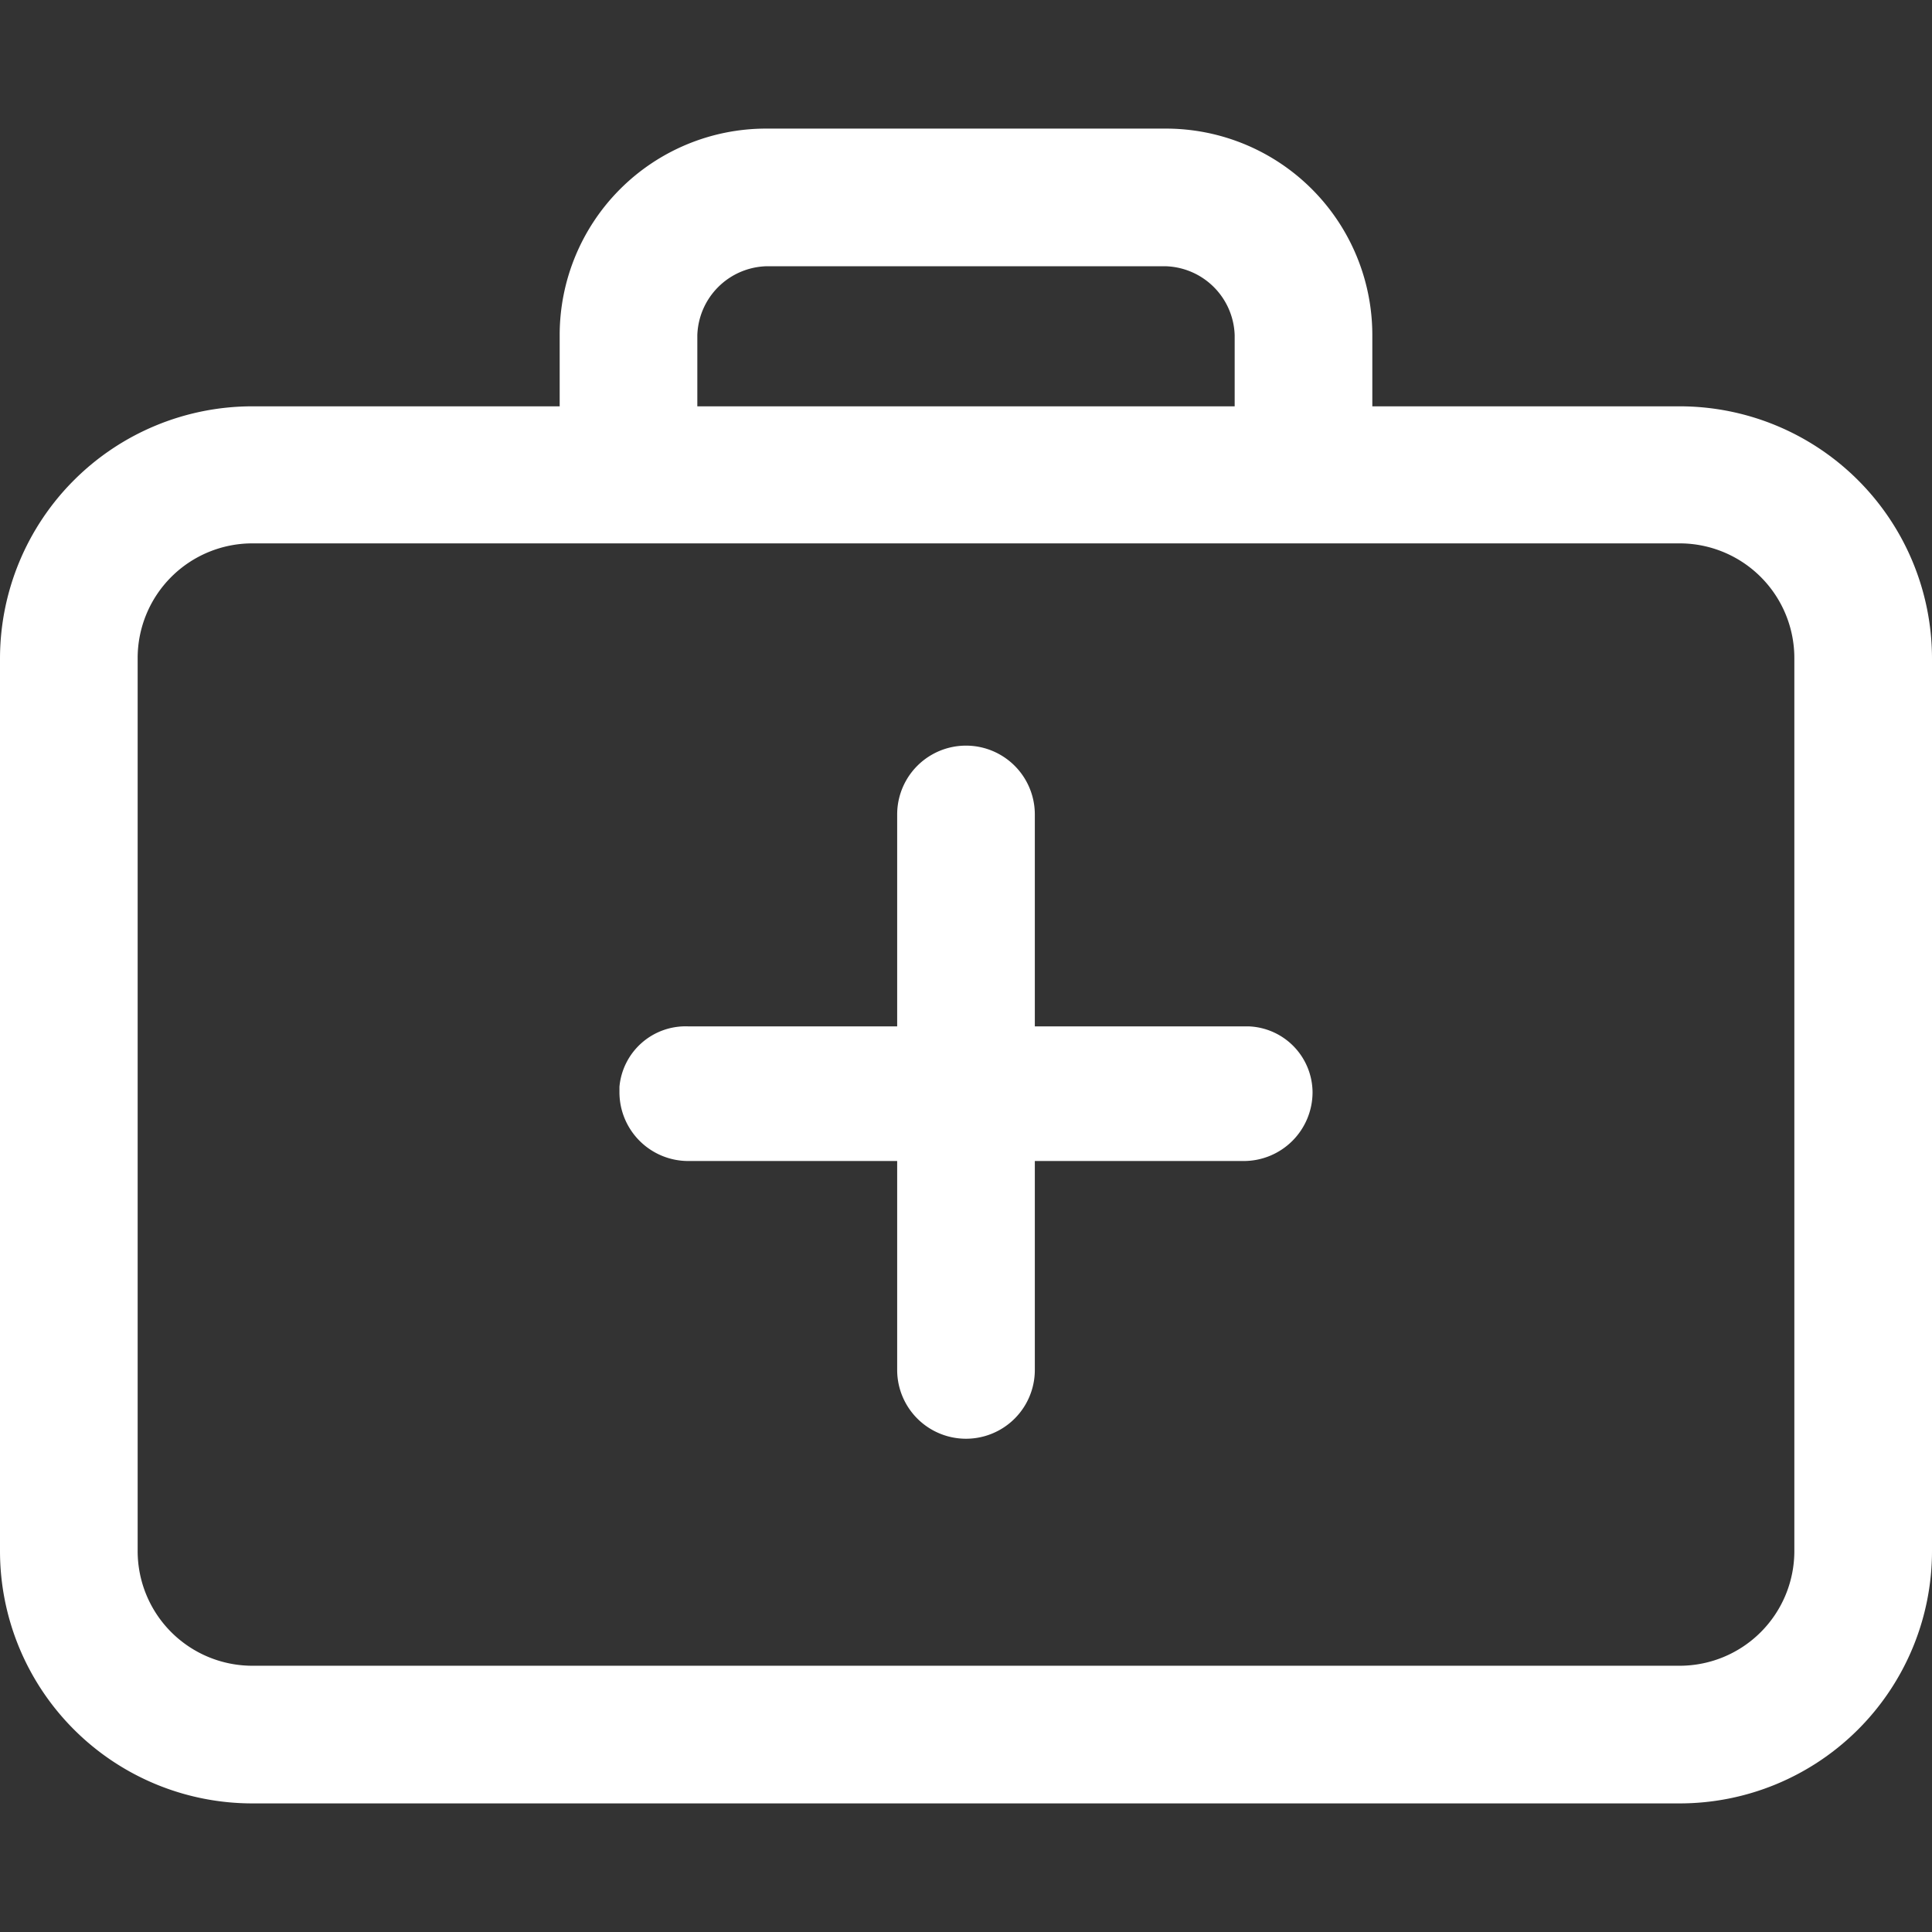
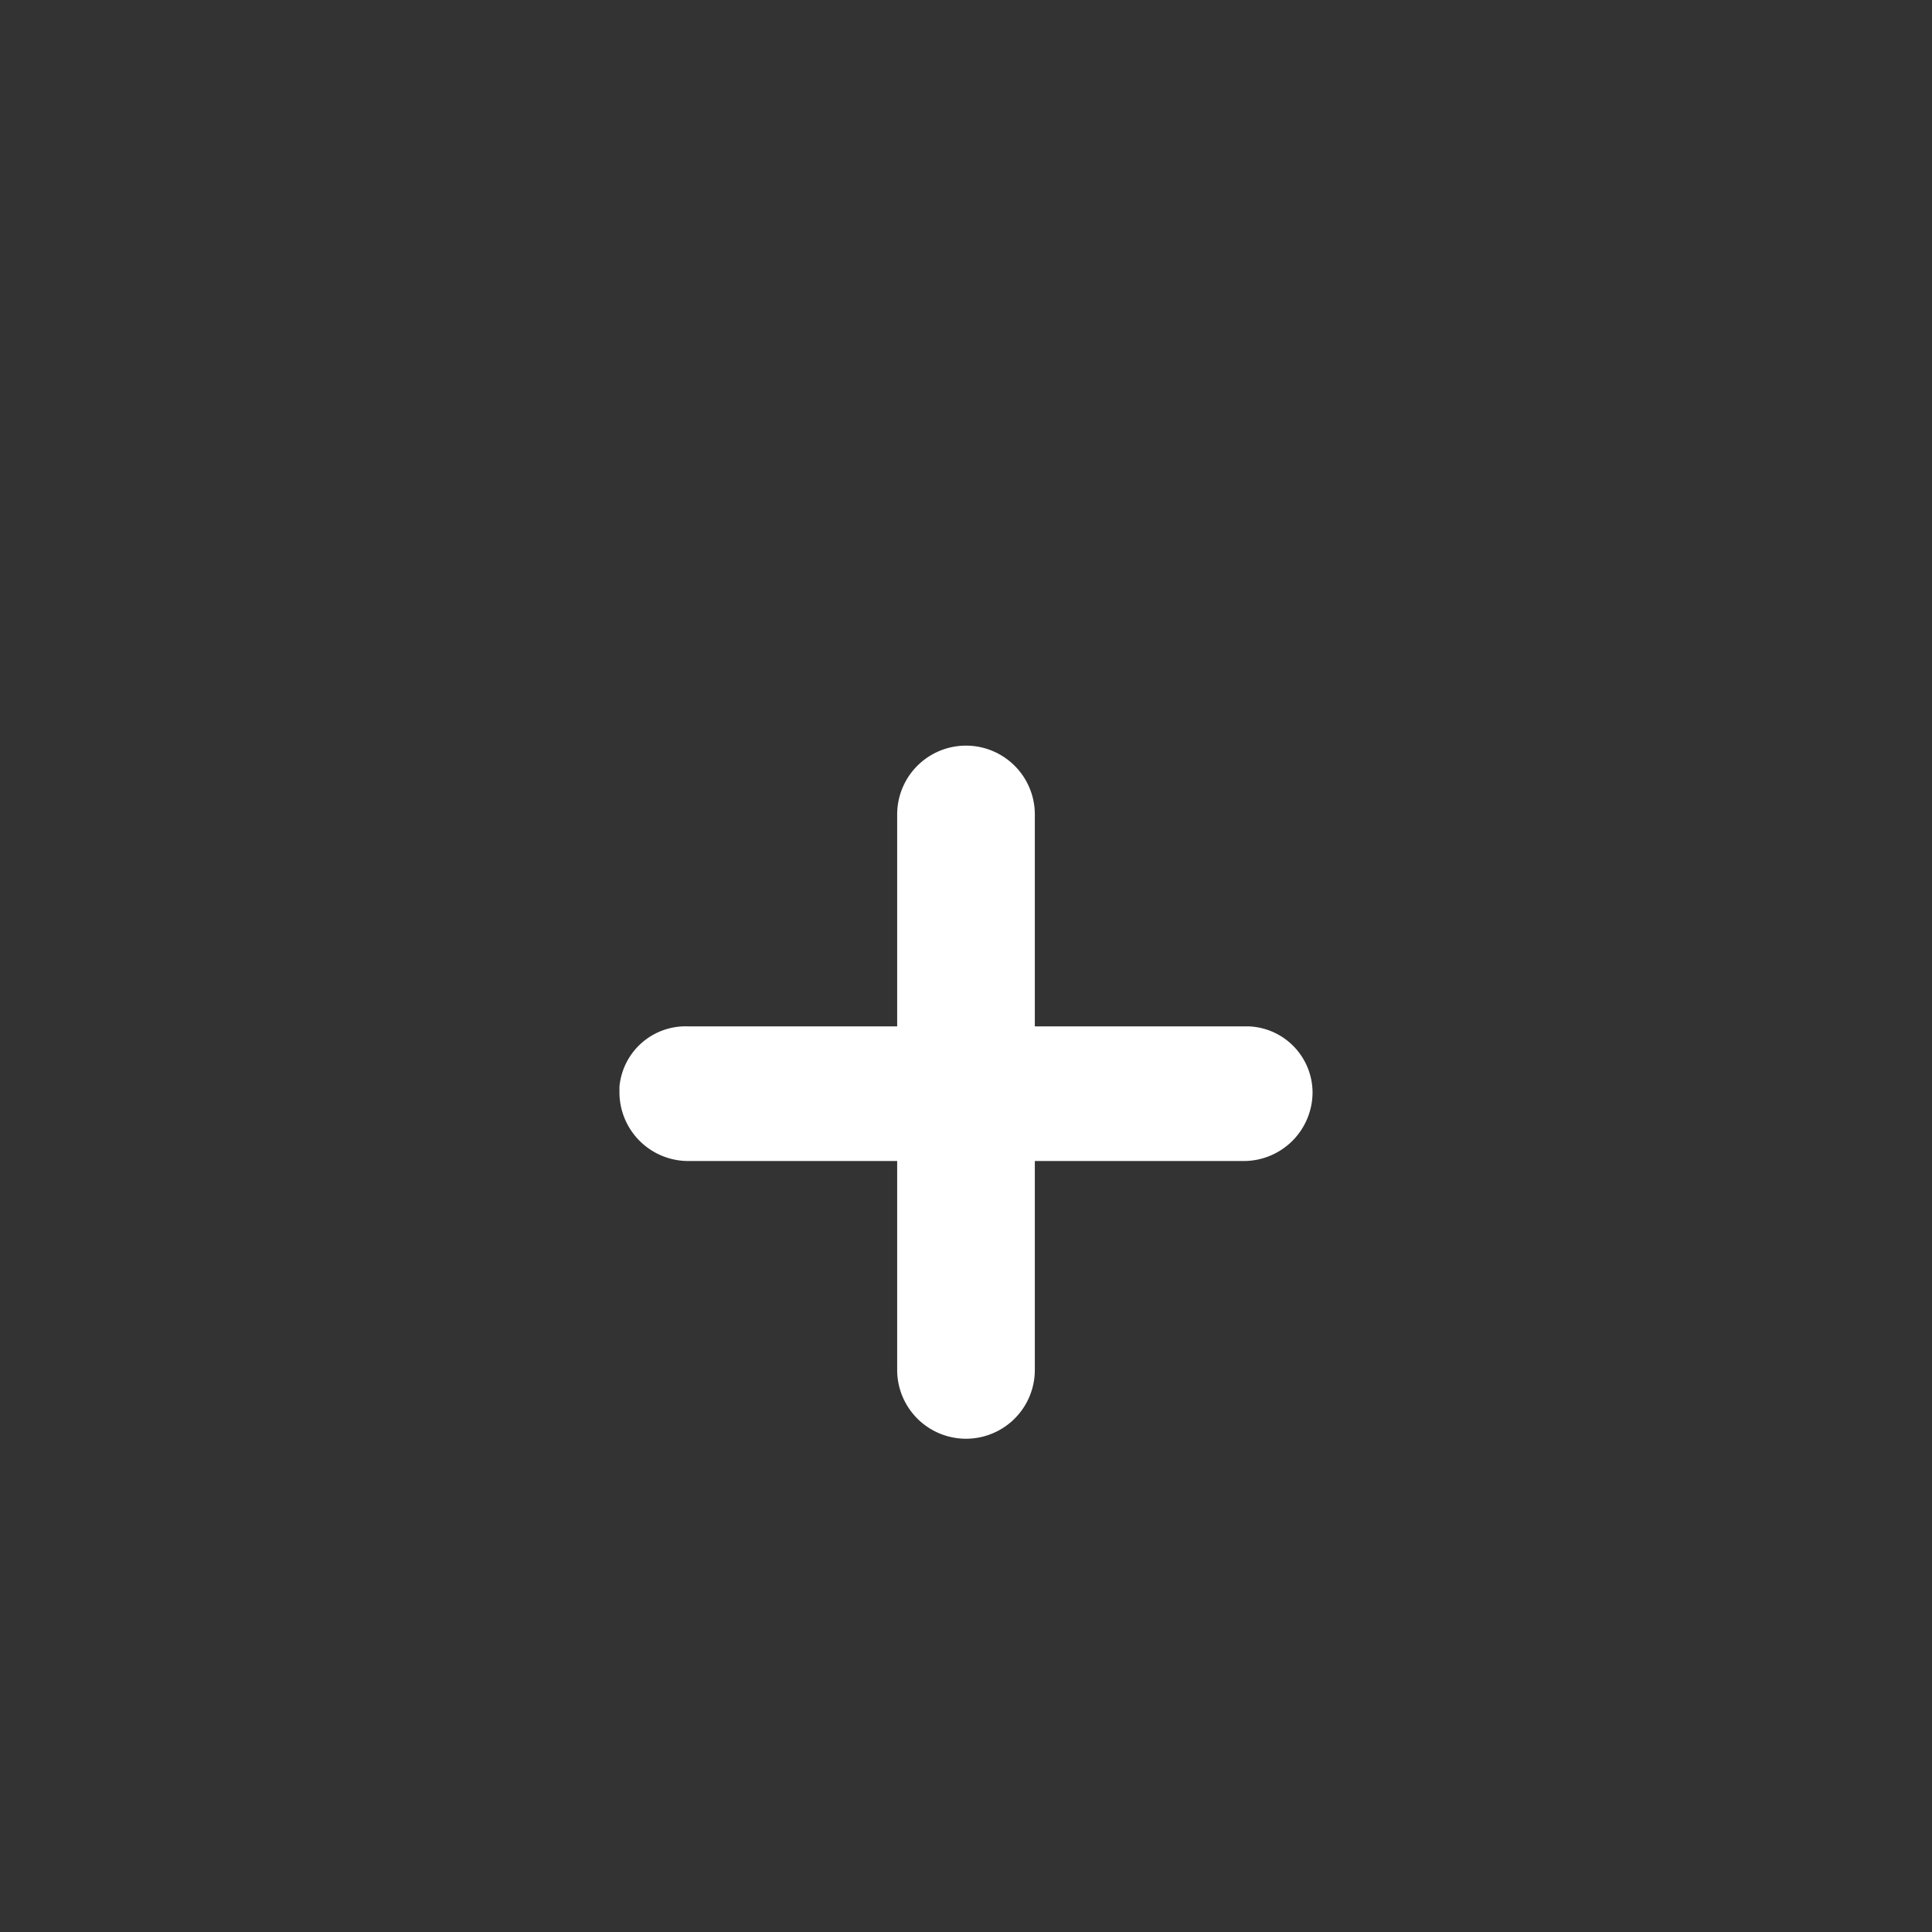
<svg xmlns="http://www.w3.org/2000/svg" id="afa91d7a-7f60-4b4c-b5a7-74c6ae36e8a5" data-name="Layer 1" viewBox="0 0 32 32">
  <rect x="0" y="0" width="32" height="32" fill="#333333" stroke="none" />
  <defs>
    <style>.efd538ff-ef4f-4721-9b67-6e22b8d57ff8{fill:#fff;}</style>
  </defs>
-   <path class="efd538ff-ef4f-4721-9b67-6e22b8d57ff8" d="M19.31,2.13H12.69A3.42,3.42,0,0,0,9.27,5.55V6.73H4.18A4.18,4.18,0,0,0,0,10.91V25.69a4.18,4.18,0,0,0,4.18,4.18H27.82A4.18,4.18,0,0,0,32,25.69V10.91a4.18,4.18,0,0,0-4.18-4.18H22.73V5.55A3.42,3.42,0,0,0,19.31,2.13ZM11.55,5.55a1.18,1.18,0,0,1,1.14-1.14h6.62a1.18,1.18,0,0,1,1.14,1.14V6.73h-8.9Zm18.17,5.36V25.69a1.9,1.9,0,0,1-1.9,1.9H4.18a1.9,1.9,0,0,1-1.9-1.9V10.91A1.9,1.9,0,0,1,4.18,9H27.82A1.9,1.9,0,0,1,29.72,10.91Z" />
  <path class="efd538ff-ef4f-4721-9b67-6e22b8d57ff8" d="M11.4,19.23h3.46v3.46a1.14,1.14,0,1,0,2.28,0V19.23H20.6a1.14,1.14,0,0,0,1.14-1.14A1.1,1.1,0,0,0,20.68,17H17.14V13.49a1.14,1.14,0,0,0-2.28,0V17H11.4A1.1,1.1,0,0,0,10.26,18v.08A1.14,1.14,0,0,0,11.4,19.23Z" />
</svg>